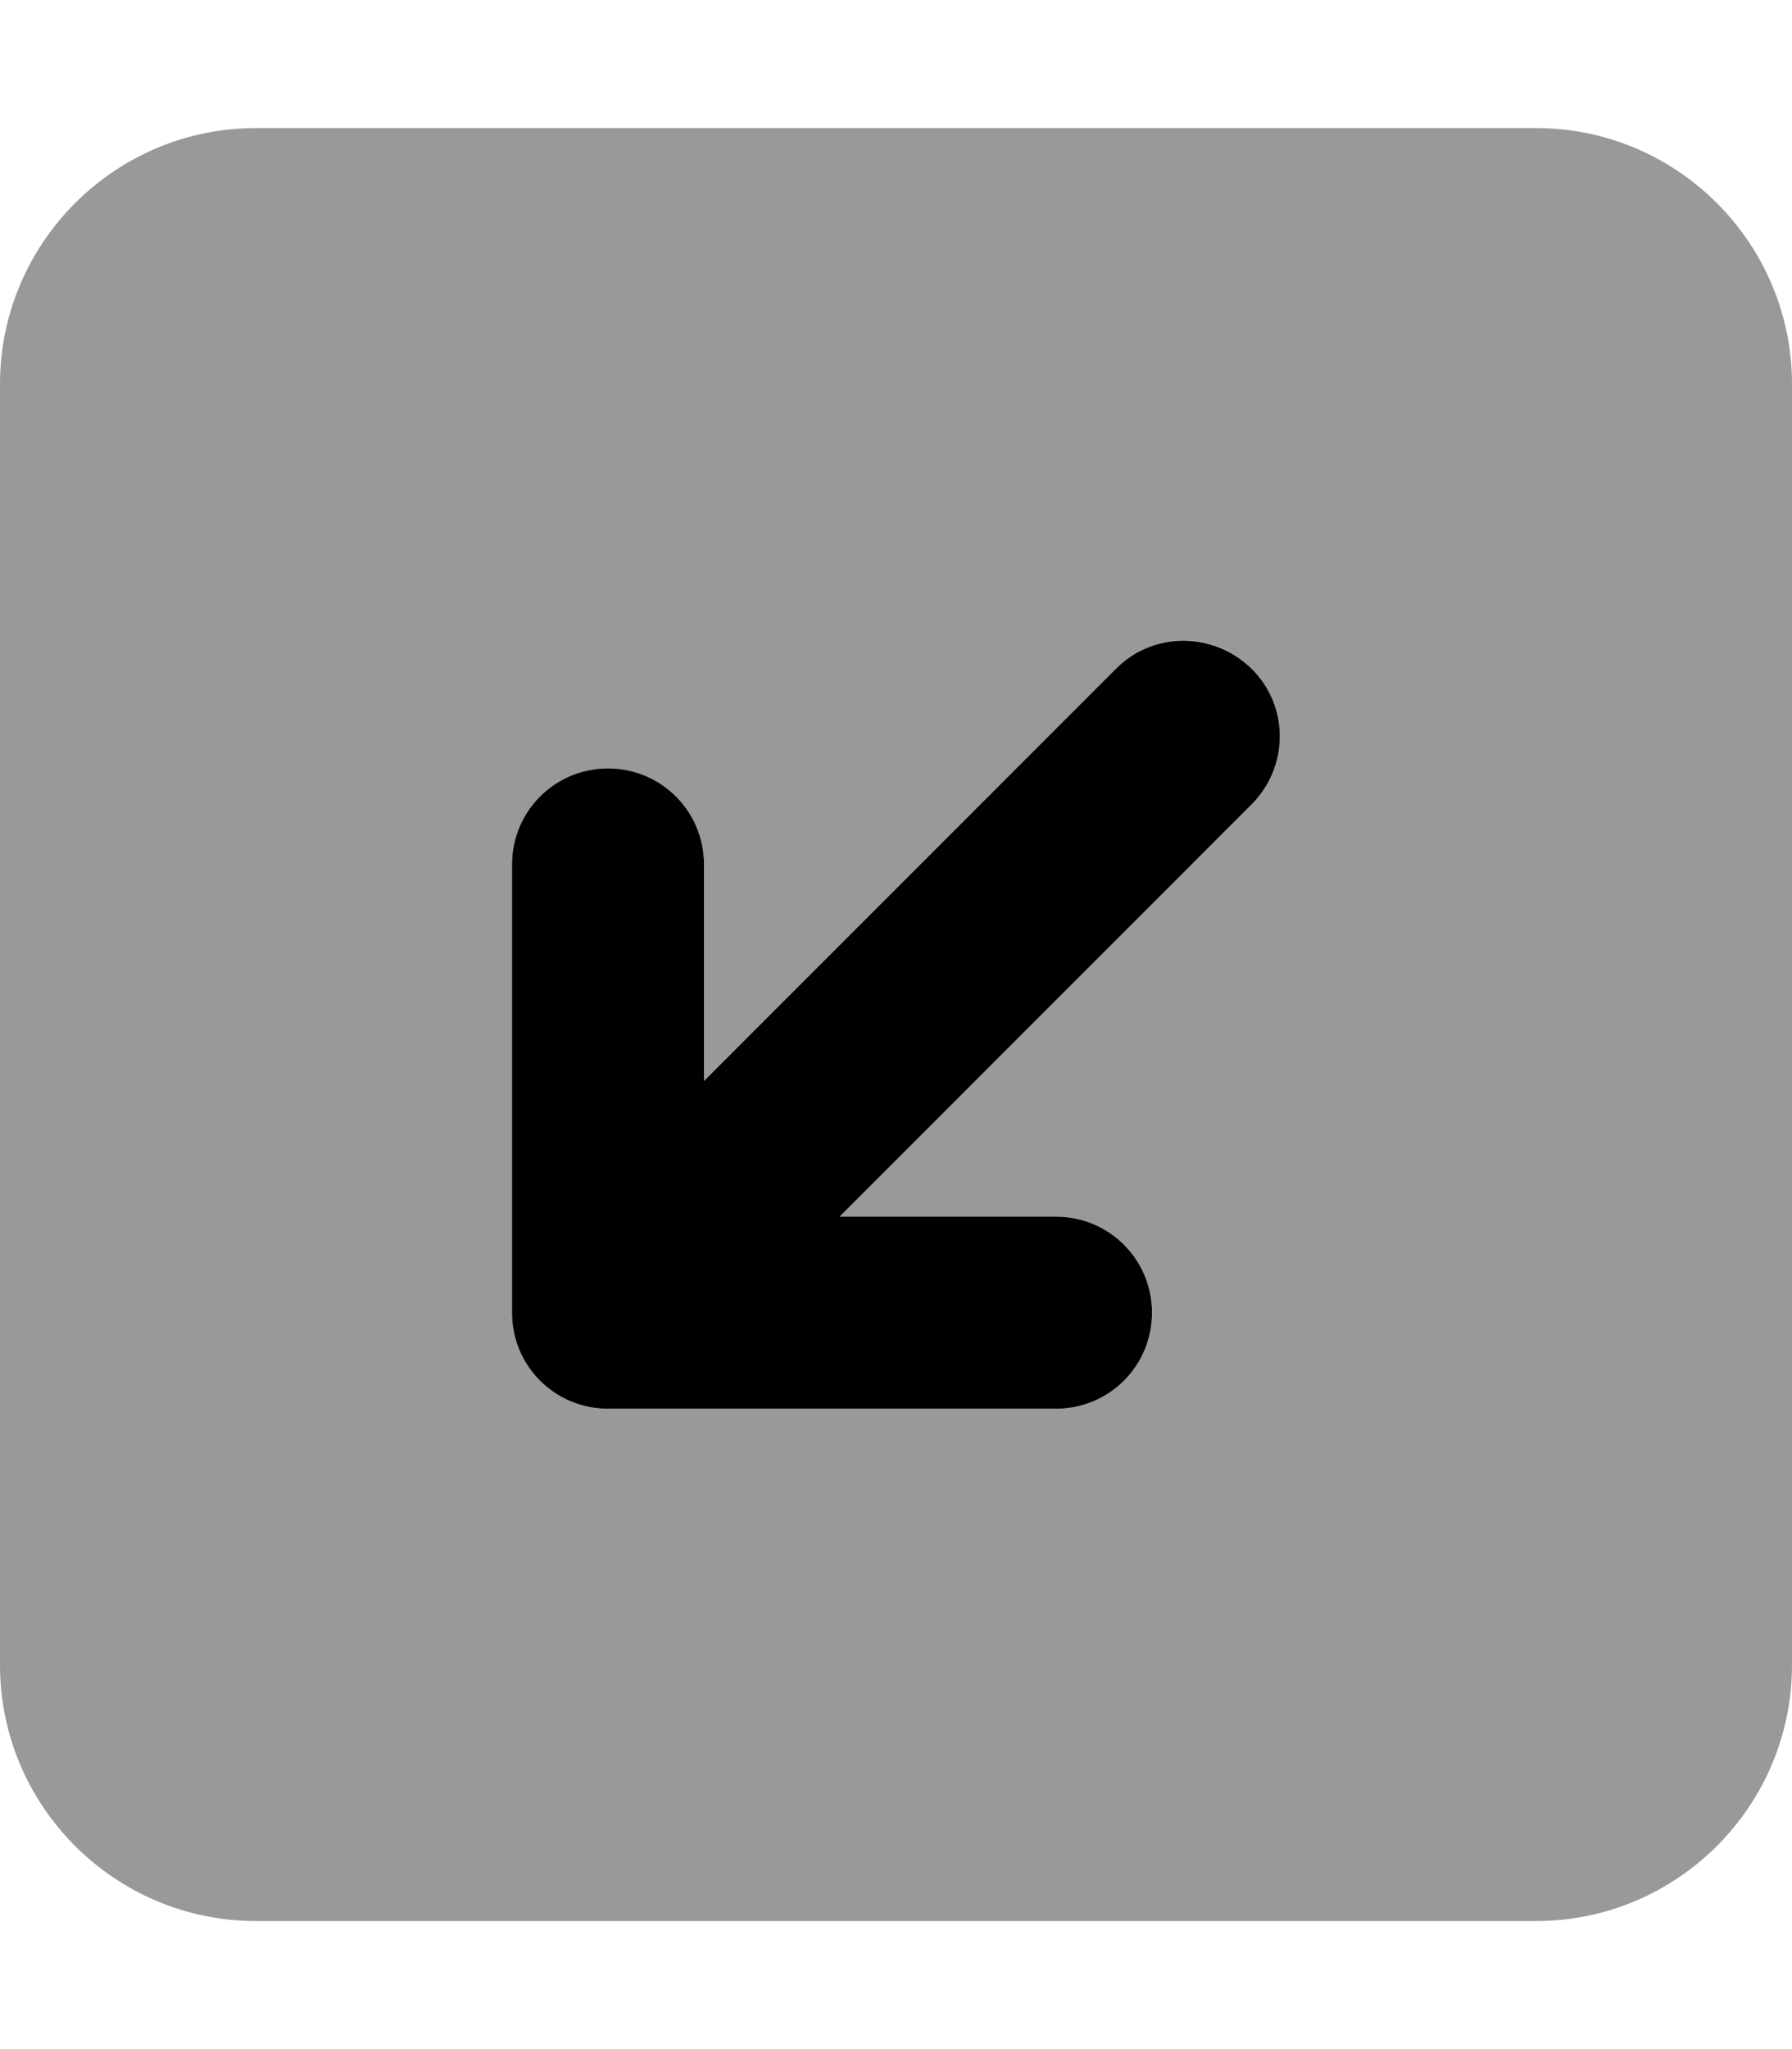
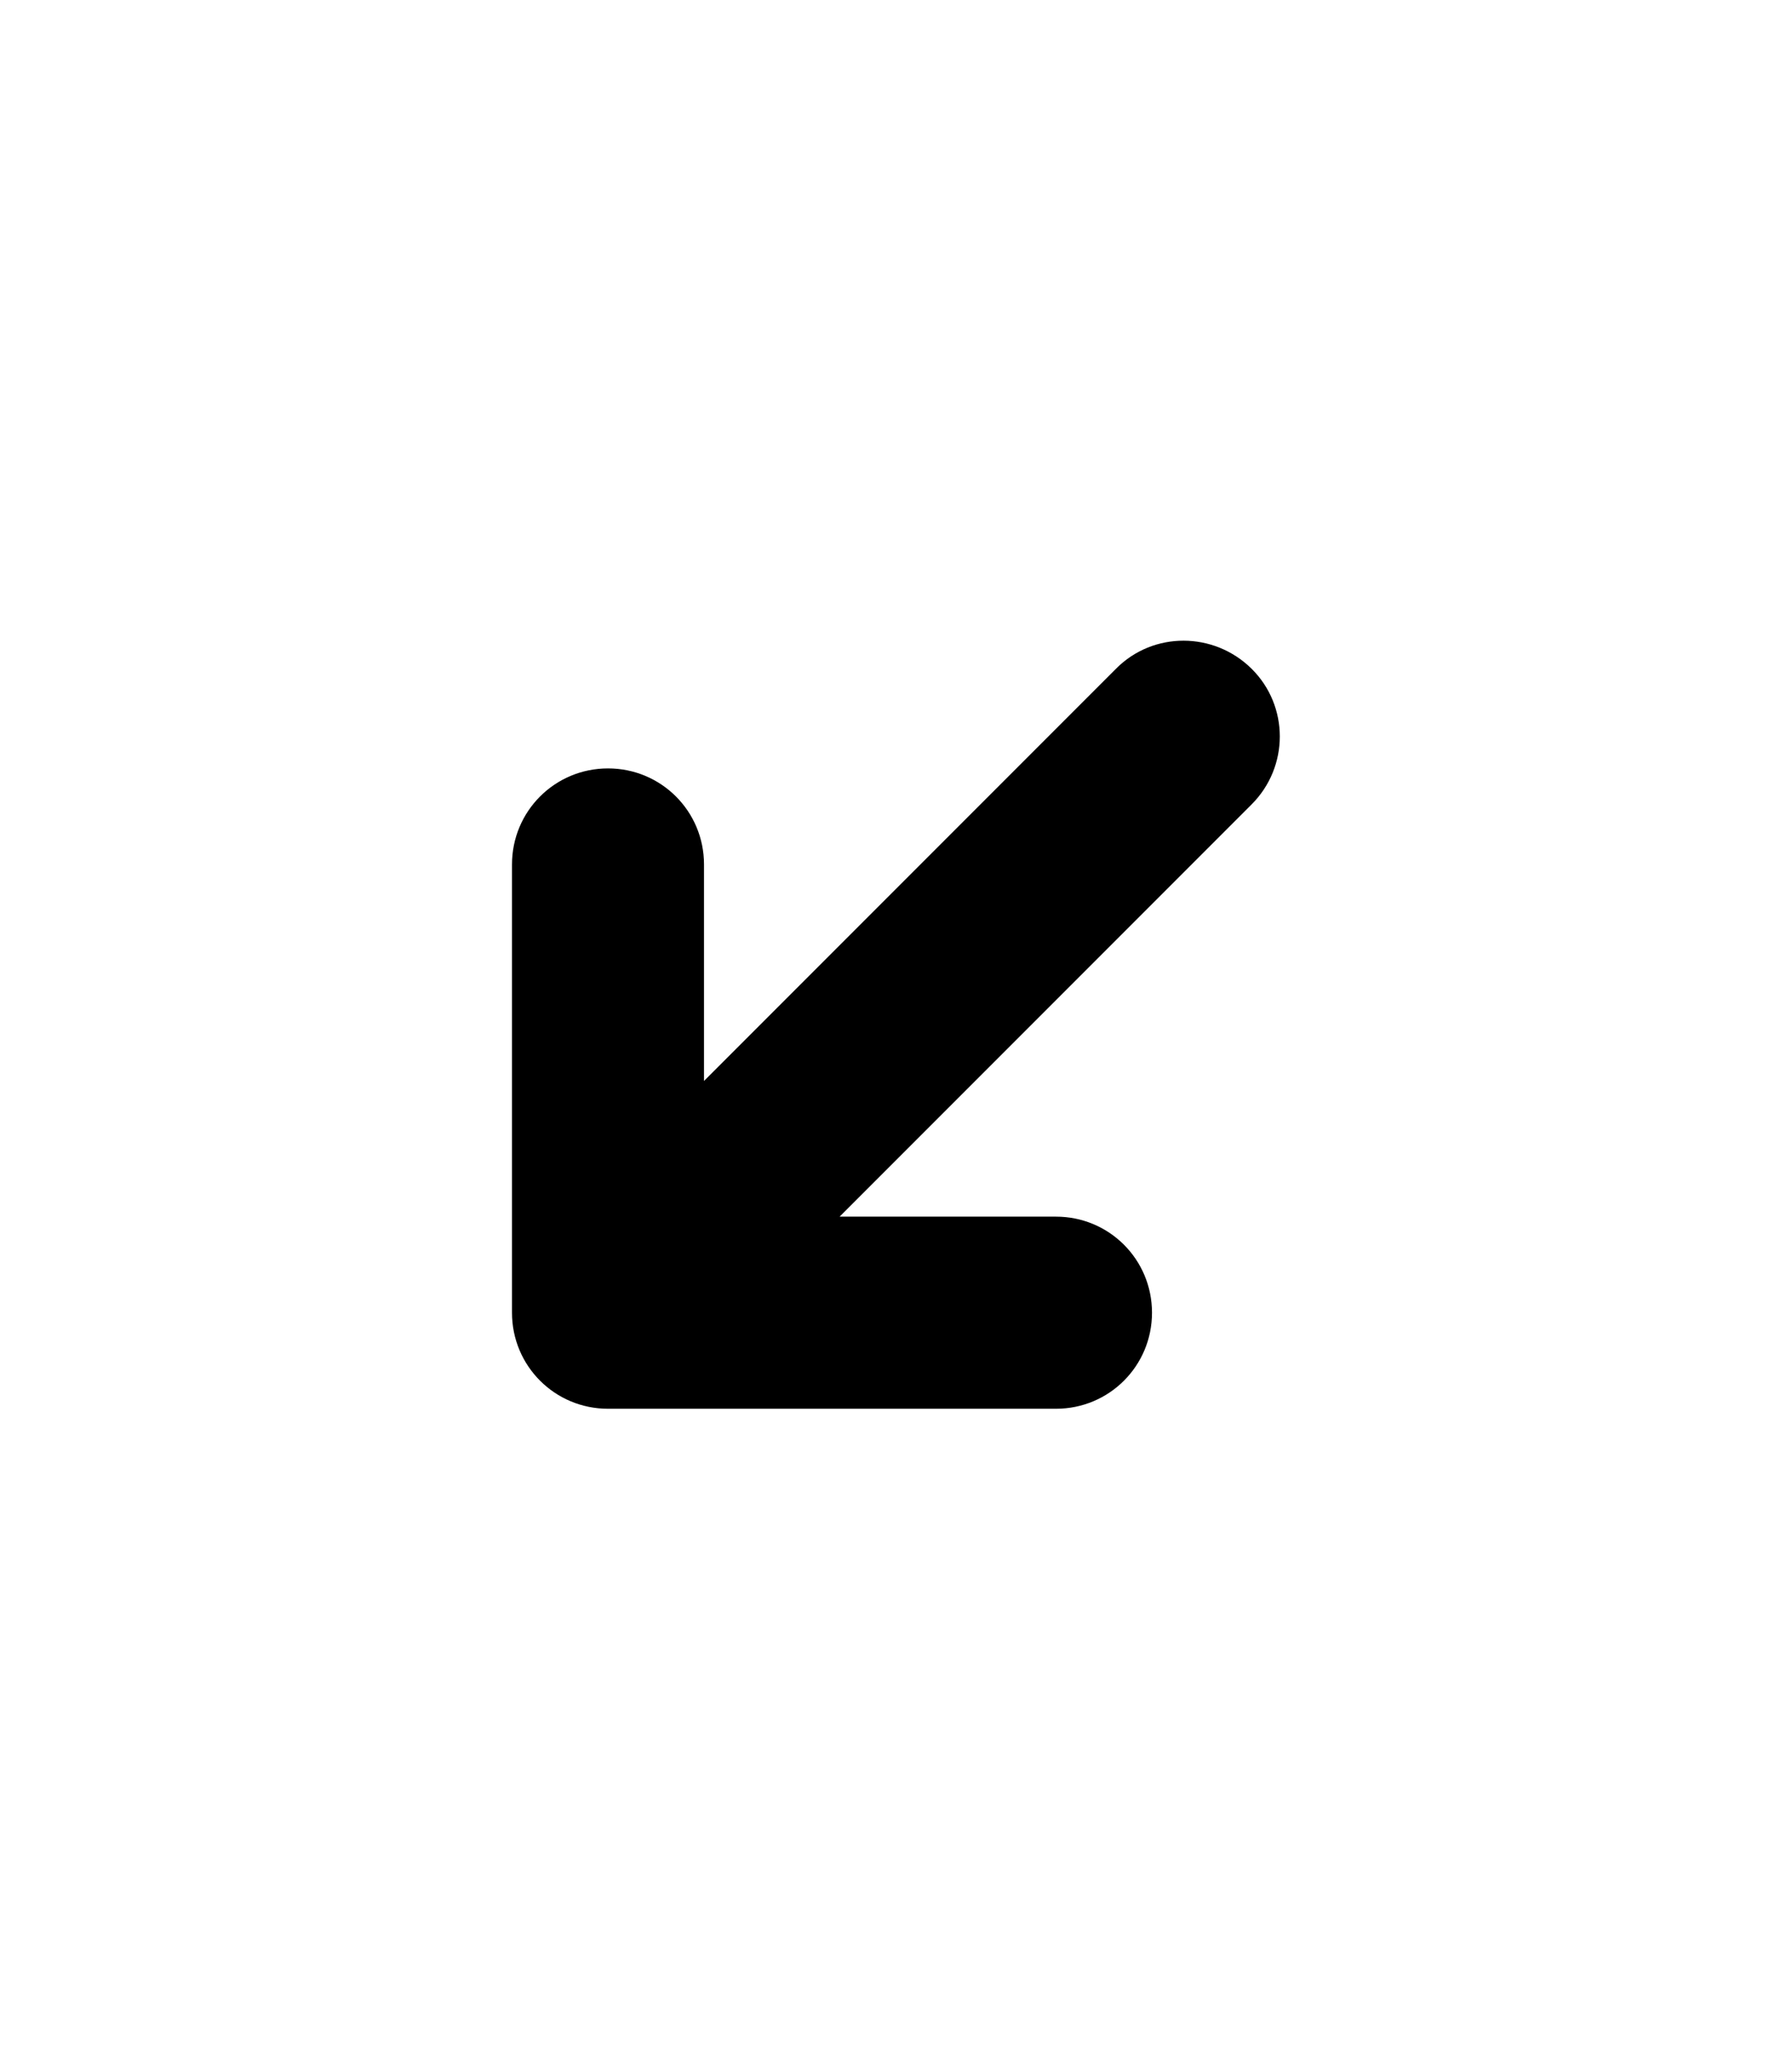
<svg xmlns="http://www.w3.org/2000/svg" viewBox="0 0 448 512">
-   <path opacity=".4" fill="currentColor" d="M0 96L0 416c0 35.3 28.7 64 64 64l320 0c35.3 0 64-28.7 64-64l0-320c0-35.3-28.7-64-64-64L64 32C28.7 32 0 60.7 0 96zM128 216c0-13.3 10.7-24 24-24s24 10.7 24 24l0 54.1 103-103c9.4-9.4 24.6-9.4 33.9 0s9.4 24.6 0 33.9l-103 103 54.1 0c13.3 0 24 10.7 24 24s-10.7 24-24 24l-112 0c-13.3 0-24-10.7-24-24l0-112z" />
  <path fill="currentColor" d="M176 270.1l0-54.1c0-13.3-10.7-24-24-24s-24 10.7-24 24l0 112c0 13.3 10.7 24 24 24l112 0c13.3 0 24-10.7 24-24s-10.7-24-24-24l-54.1 0 103-103c9.4-9.4 9.4-24.6 0-33.9s-24.6-9.4-33.9 0l-103 103z" />
</svg>